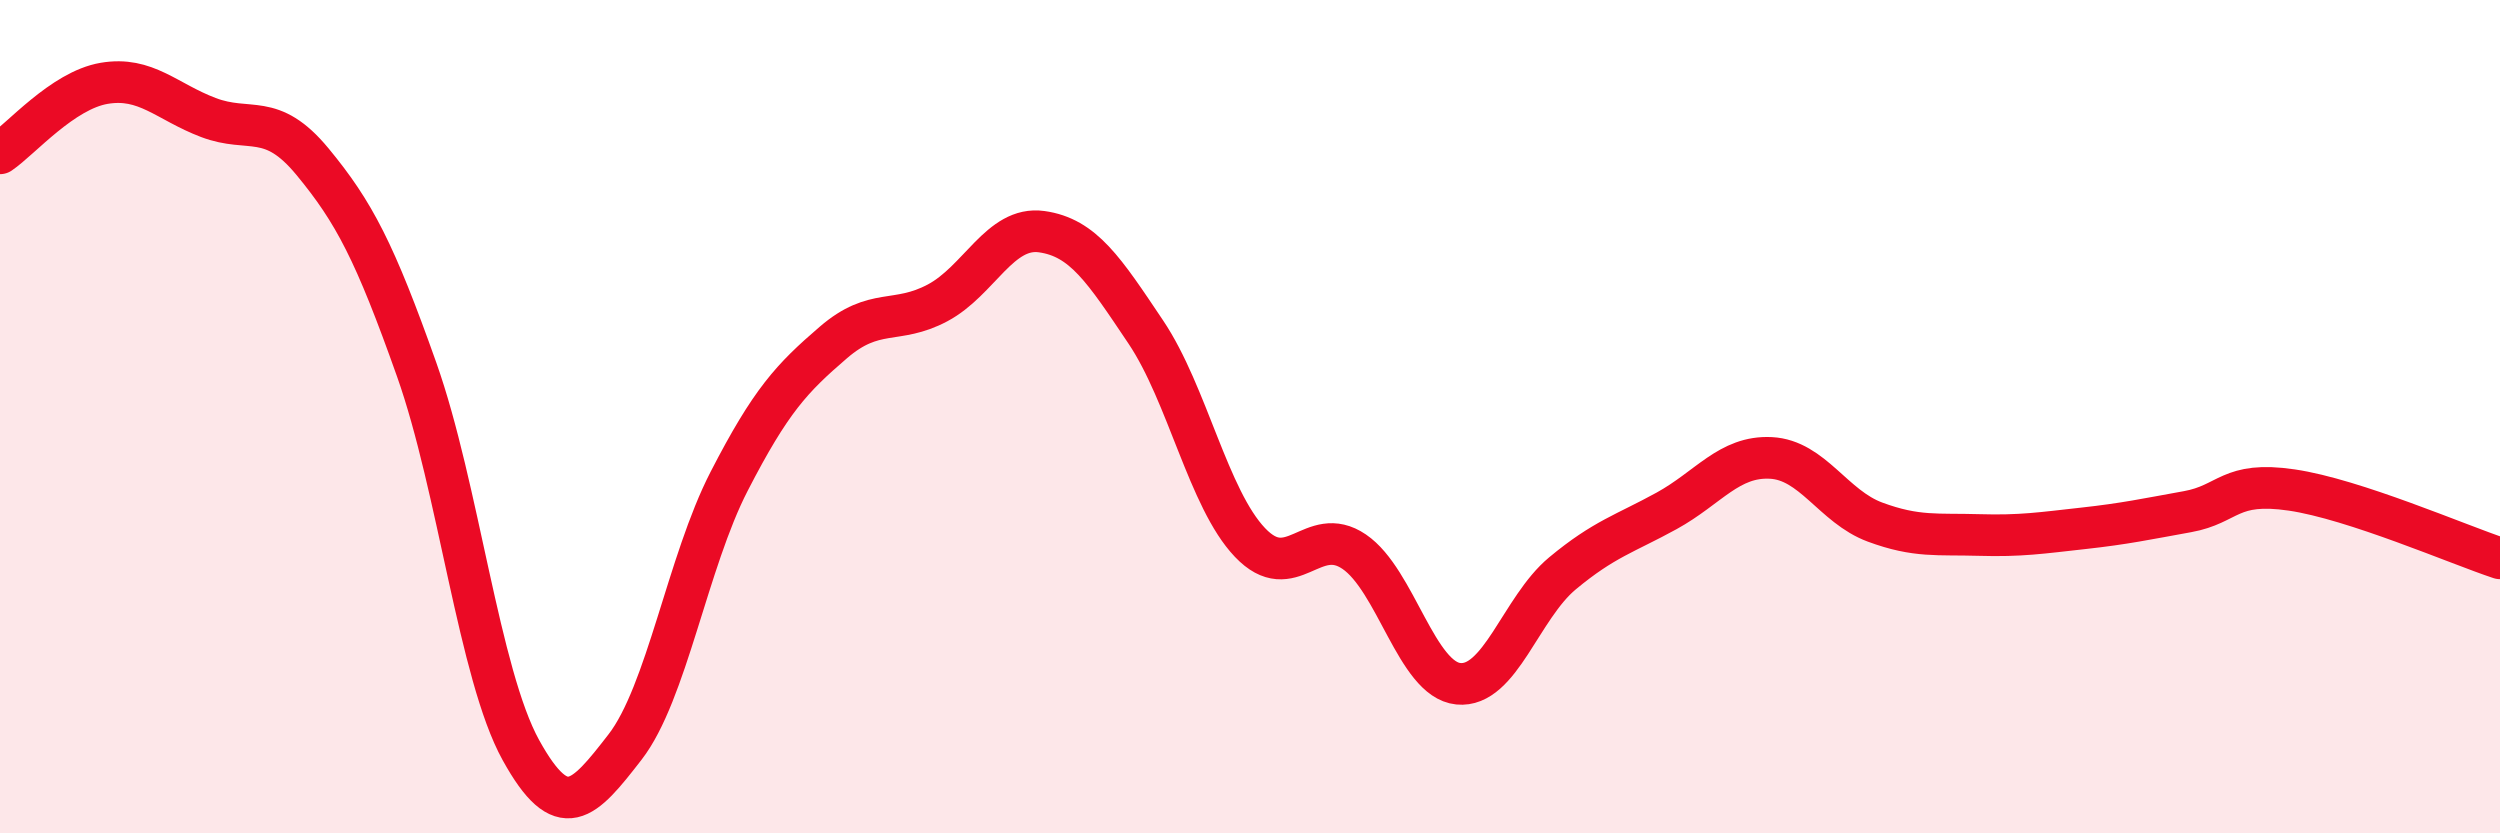
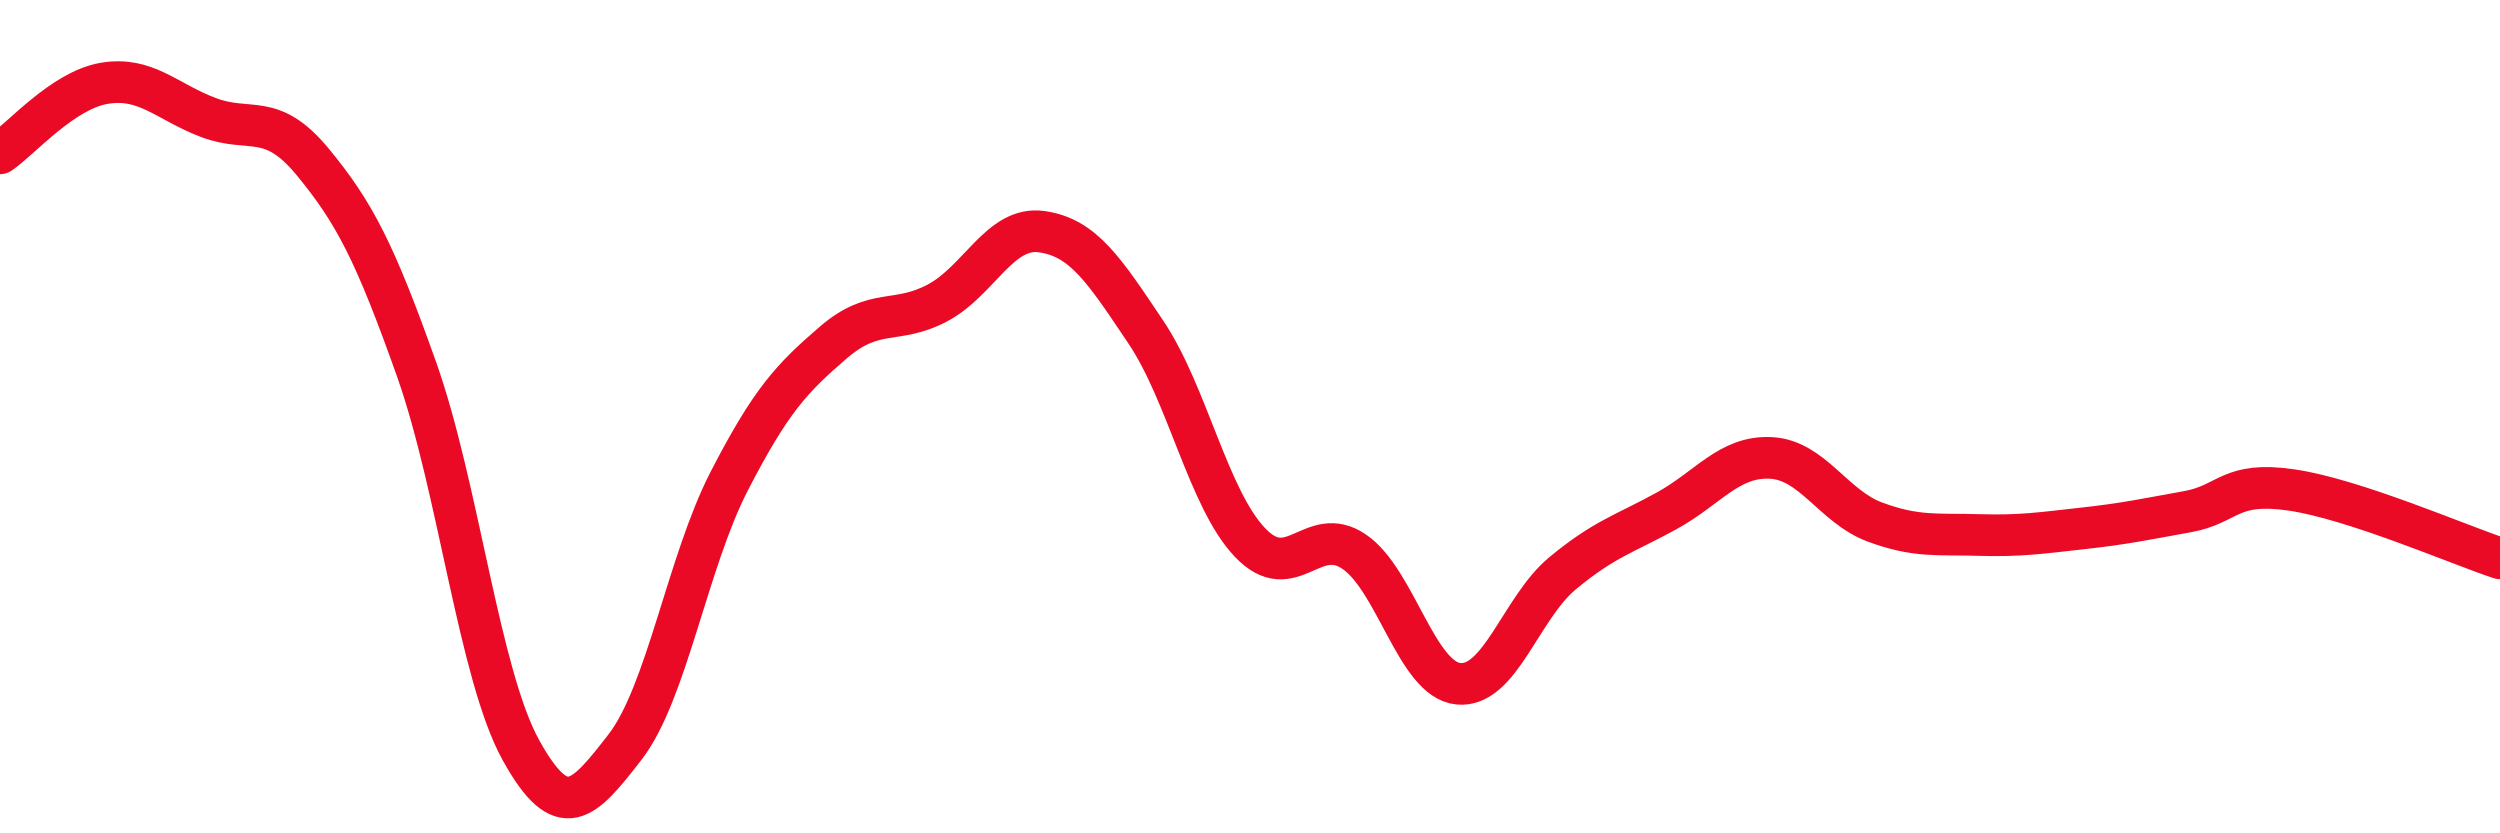
<svg xmlns="http://www.w3.org/2000/svg" width="60" height="20" viewBox="0 0 60 20">
-   <path d="M 0,3.68 C 0.5,3.34 1.5,2.17 2.5,2 C 3.5,1.83 4,2.44 5,2.82 C 6,3.2 6.5,2.67 7.5,3.88 C 8.5,5.09 9,6.05 10,8.87 C 11,11.69 11.5,16.19 12.5,18 C 13.5,19.81 14,19.22 15,17.93 C 16,16.64 16.5,13.49 17.5,11.55 C 18.5,9.61 19,9.08 20,8.22 C 21,7.36 21.5,7.8 22.5,7.27 C 23.5,6.74 24,5.42 25,5.56 C 26,5.7 26.5,6.48 27.5,7.97 C 28.5,9.46 29,11.97 30,13.02 C 31,14.07 31.5,12.56 32.5,13.24 C 33.5,13.92 34,16.31 35,16.41 C 36,16.51 36.5,14.59 37.5,13.76 C 38.5,12.93 39,12.81 40,12.26 C 41,11.71 41.5,10.94 42.5,10.99 C 43.5,11.04 44,12.16 45,12.53 C 46,12.9 46.5,12.81 47.5,12.84 C 48.5,12.87 49,12.79 50,12.68 C 51,12.57 51.5,12.46 52.5,12.28 C 53.5,12.1 53.5,11.54 55,11.76 C 56.5,11.98 59,13.07 60,13.4L60 20L0 20Z" fill="#EB0A25" opacity="0.1" stroke-linecap="round" stroke-linejoin="round" />
  <path d="M 0,3.68 C 0.5,3.34 1.5,2.17 2.5,2 C 3.5,1.83 4,2.44 5,2.82 C 6,3.2 6.5,2.67 7.5,3.88 C 8.5,5.09 9,6.05 10,8.87 C 11,11.69 11.5,16.19 12.5,18 C 13.5,19.81 14,19.22 15,17.93 C 16,16.64 16.5,13.49 17.5,11.55 C 18.5,9.61 19,9.08 20,8.22 C 21,7.36 21.5,7.8 22.5,7.27 C 23.5,6.74 24,5.42 25,5.56 C 26,5.7 26.5,6.48 27.5,7.97 C 28.5,9.46 29,11.97 30,13.02 C 31,14.07 31.5,12.56 32.5,13.24 C 33.5,13.92 34,16.31 35,16.41 C 36,16.51 36.5,14.59 37.5,13.76 C 38.5,12.93 39,12.81 40,12.26 C 41,11.71 41.5,10.94 42.5,10.99 C 43.5,11.04 44,12.16 45,12.53 C 46,12.9 46.5,12.81 47.5,12.84 C 48.5,12.87 49,12.79 50,12.68 C 51,12.57 51.5,12.46 52.5,12.28 C 53.5,12.1 53.5,11.54 55,11.76 C 56.5,11.98 59,13.07 60,13.4" stroke="#EB0A25" stroke-width="1" fill="none" stroke-linecap="round" stroke-linejoin="round" />
</svg>